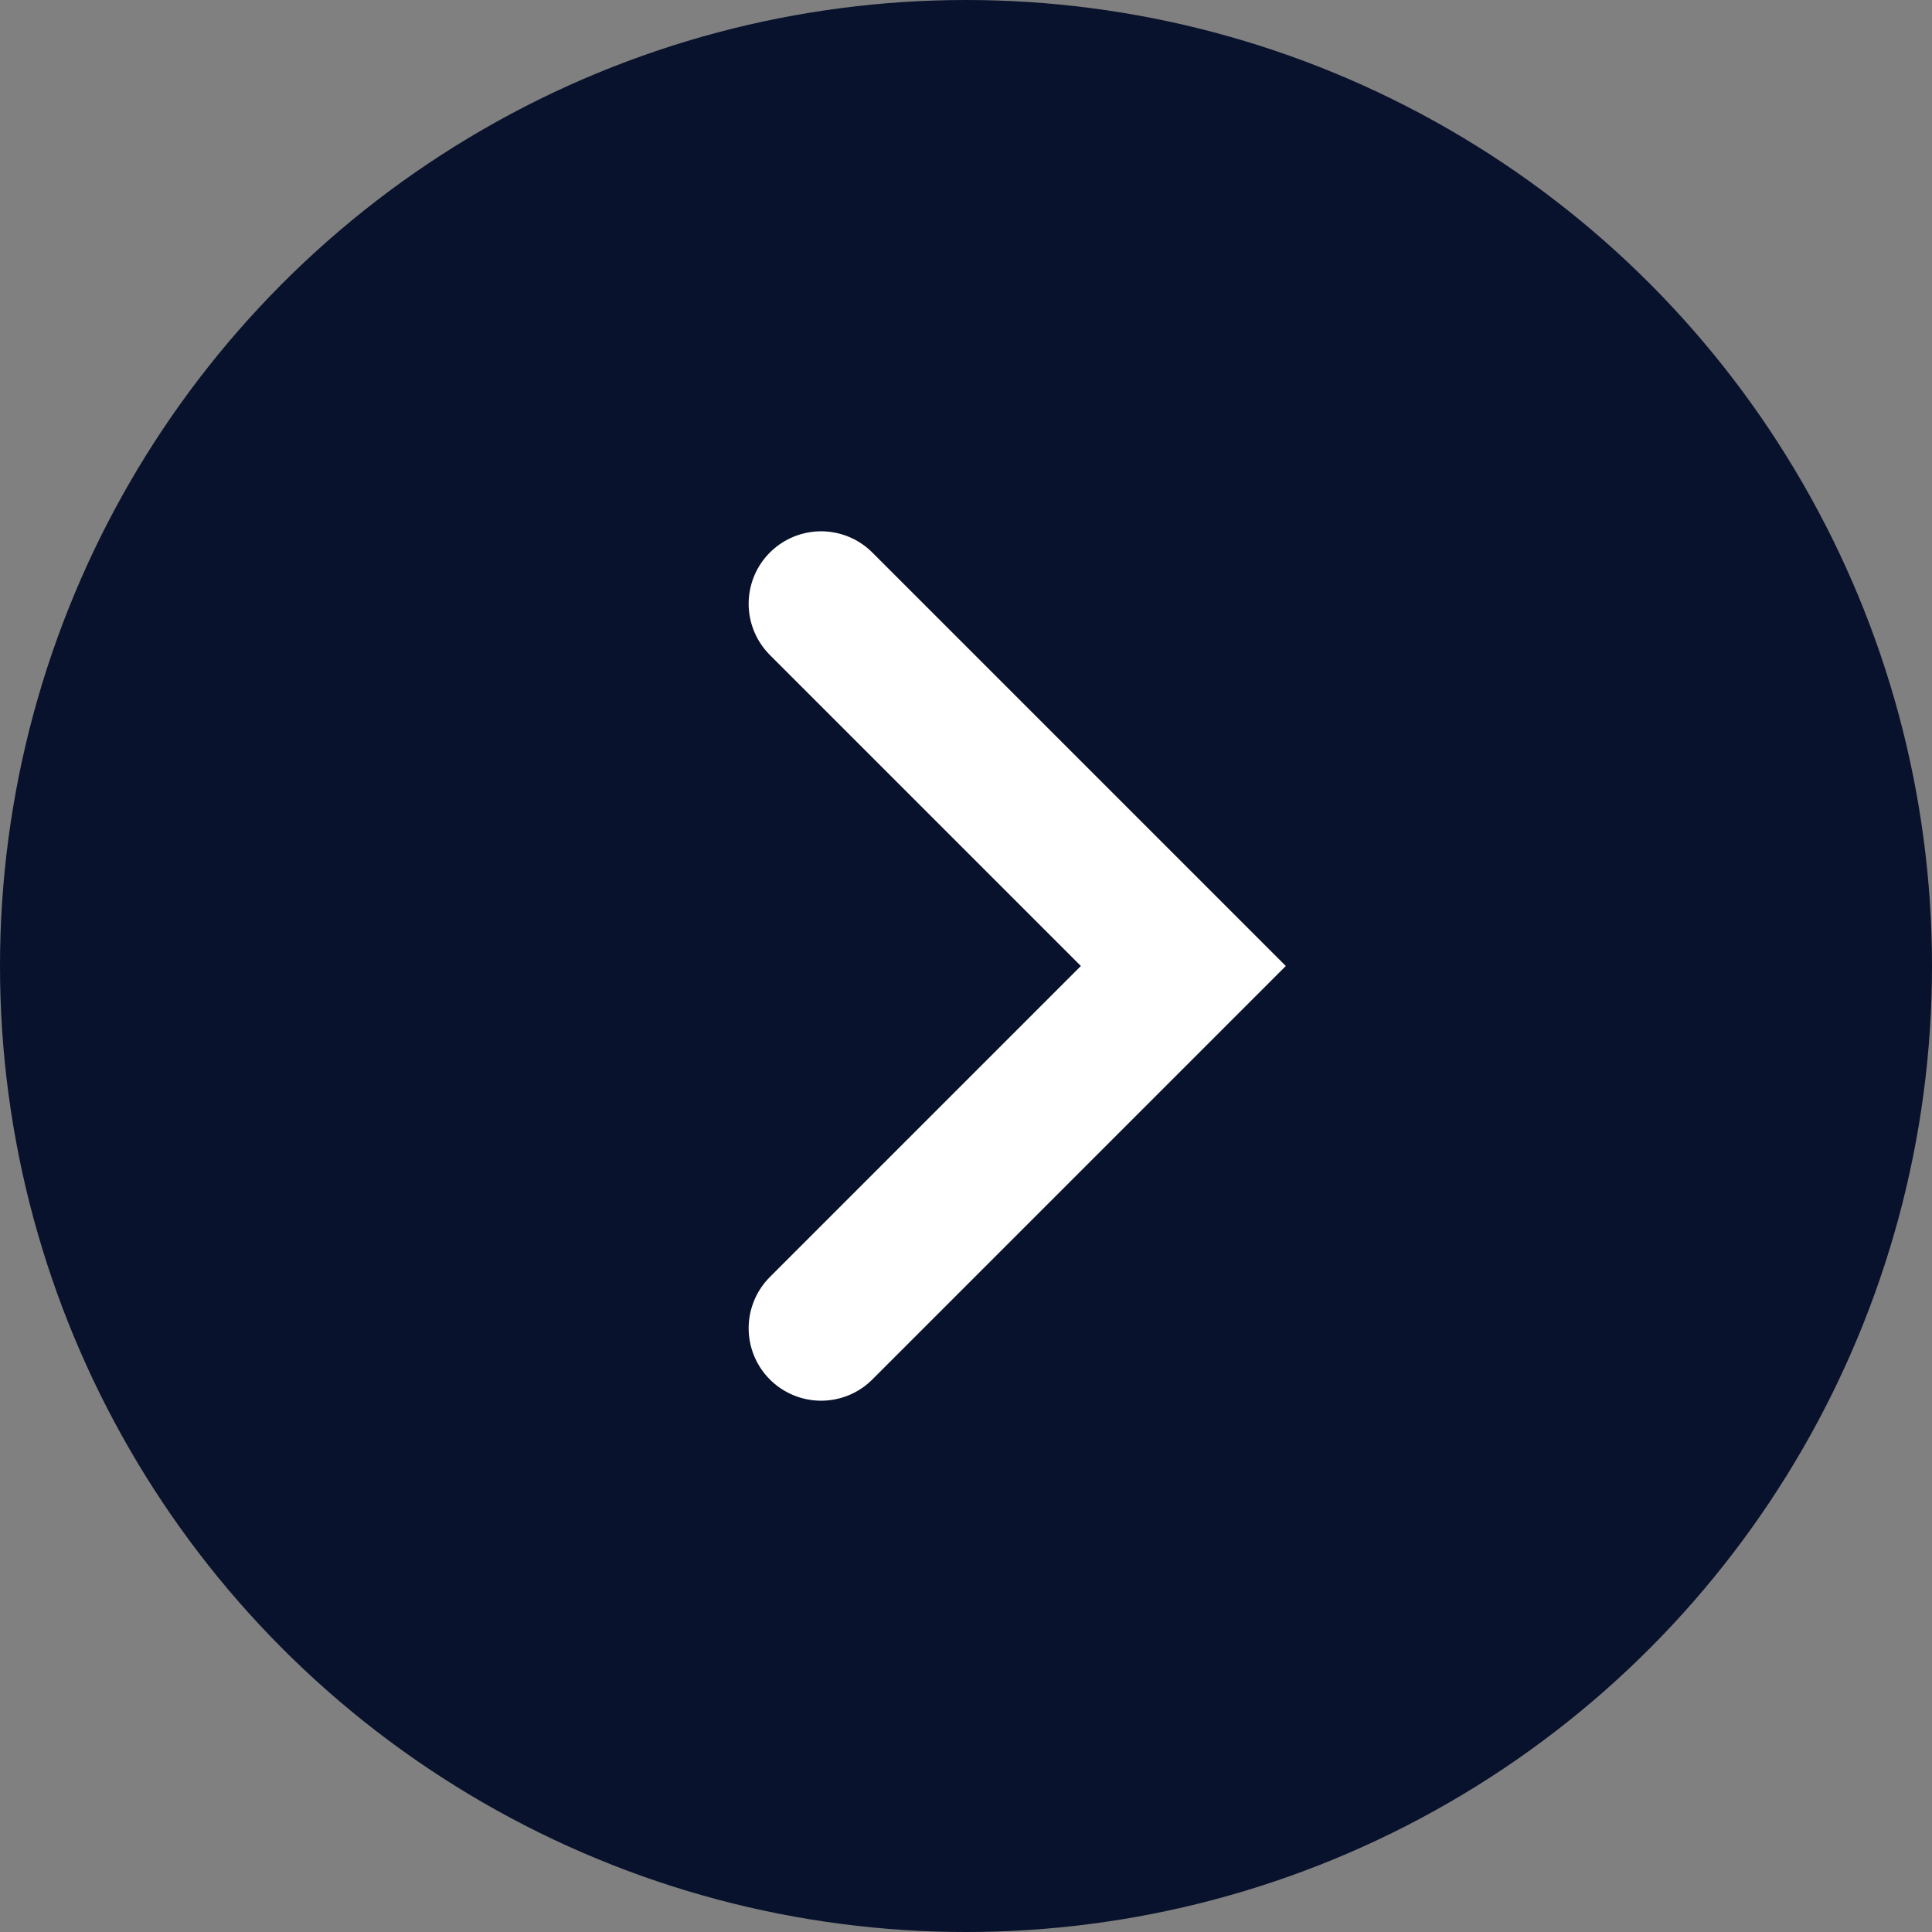
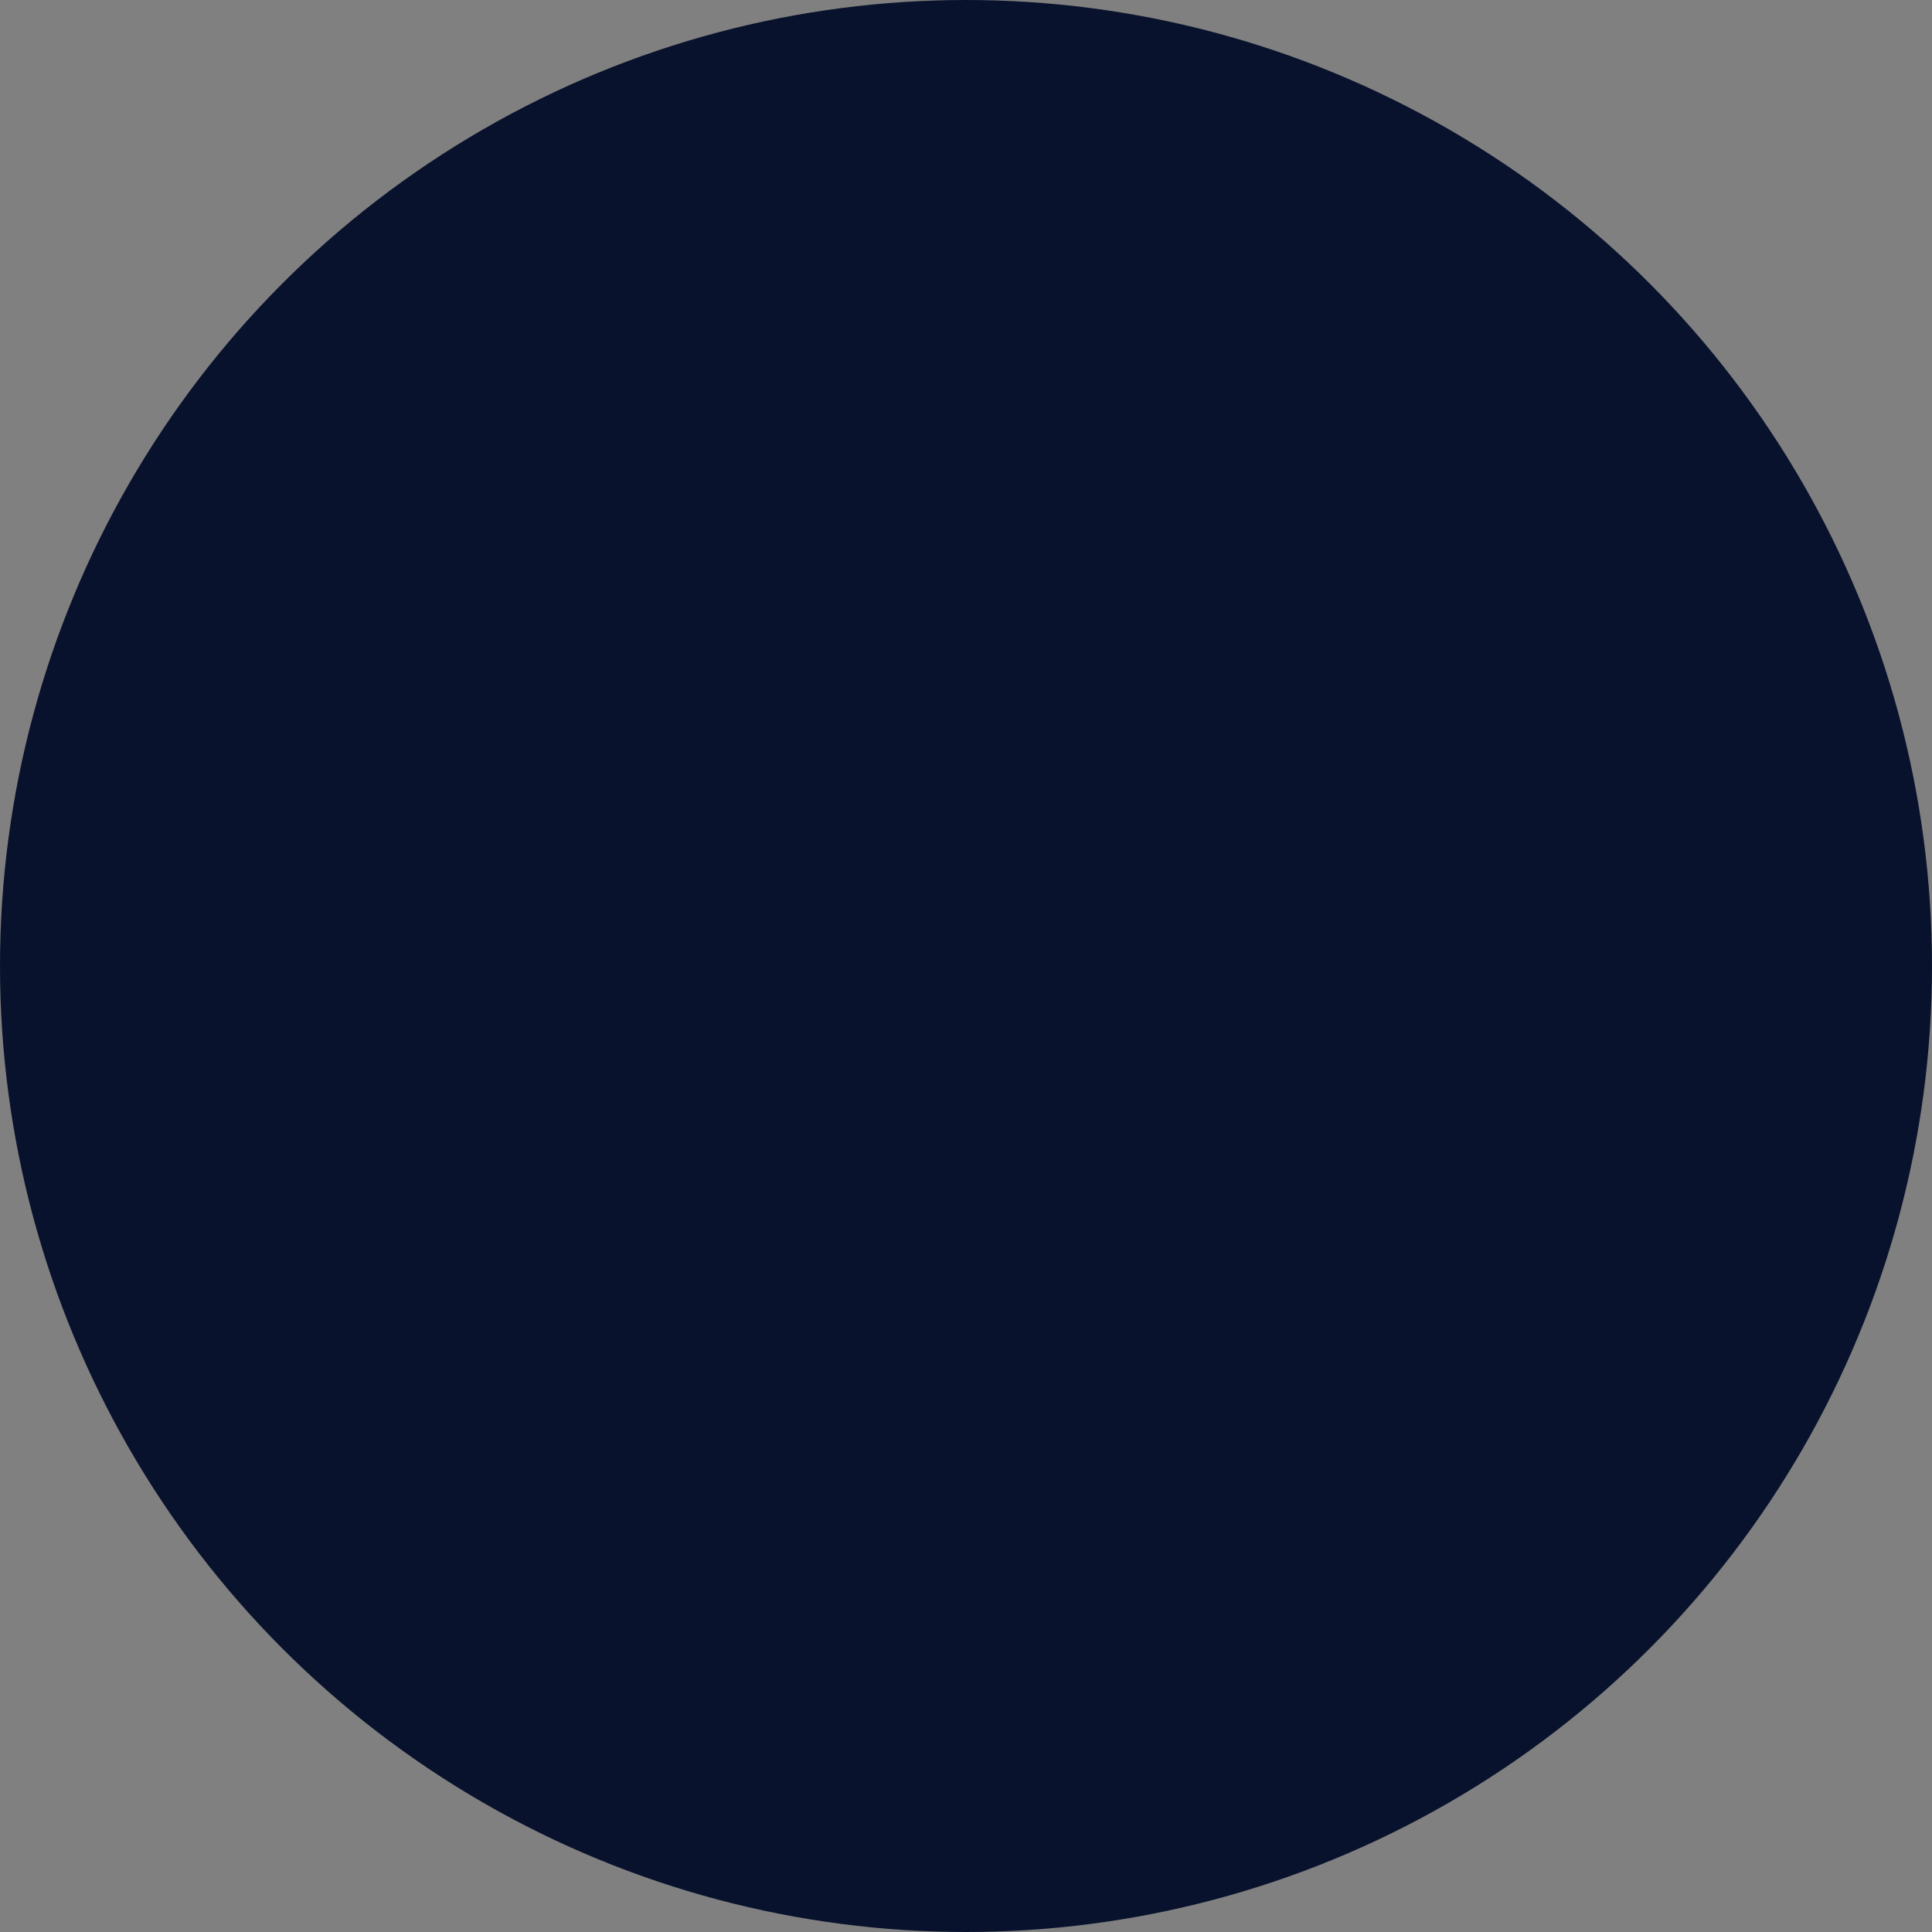
<svg xmlns="http://www.w3.org/2000/svg" width="40" height="40" viewBox="0 0 40 40" fill="none">
  <rect x="0" y="0" width="40" height="40" fill="#808080" stroke="none" />
  <circle cx="20" cy="20" r="20" fill="#08122C" />
-   <path d="M17 12.5L24.5 20L17 27.5" stroke="white" stroke-width="3" stroke-linecap="round" />
</svg>